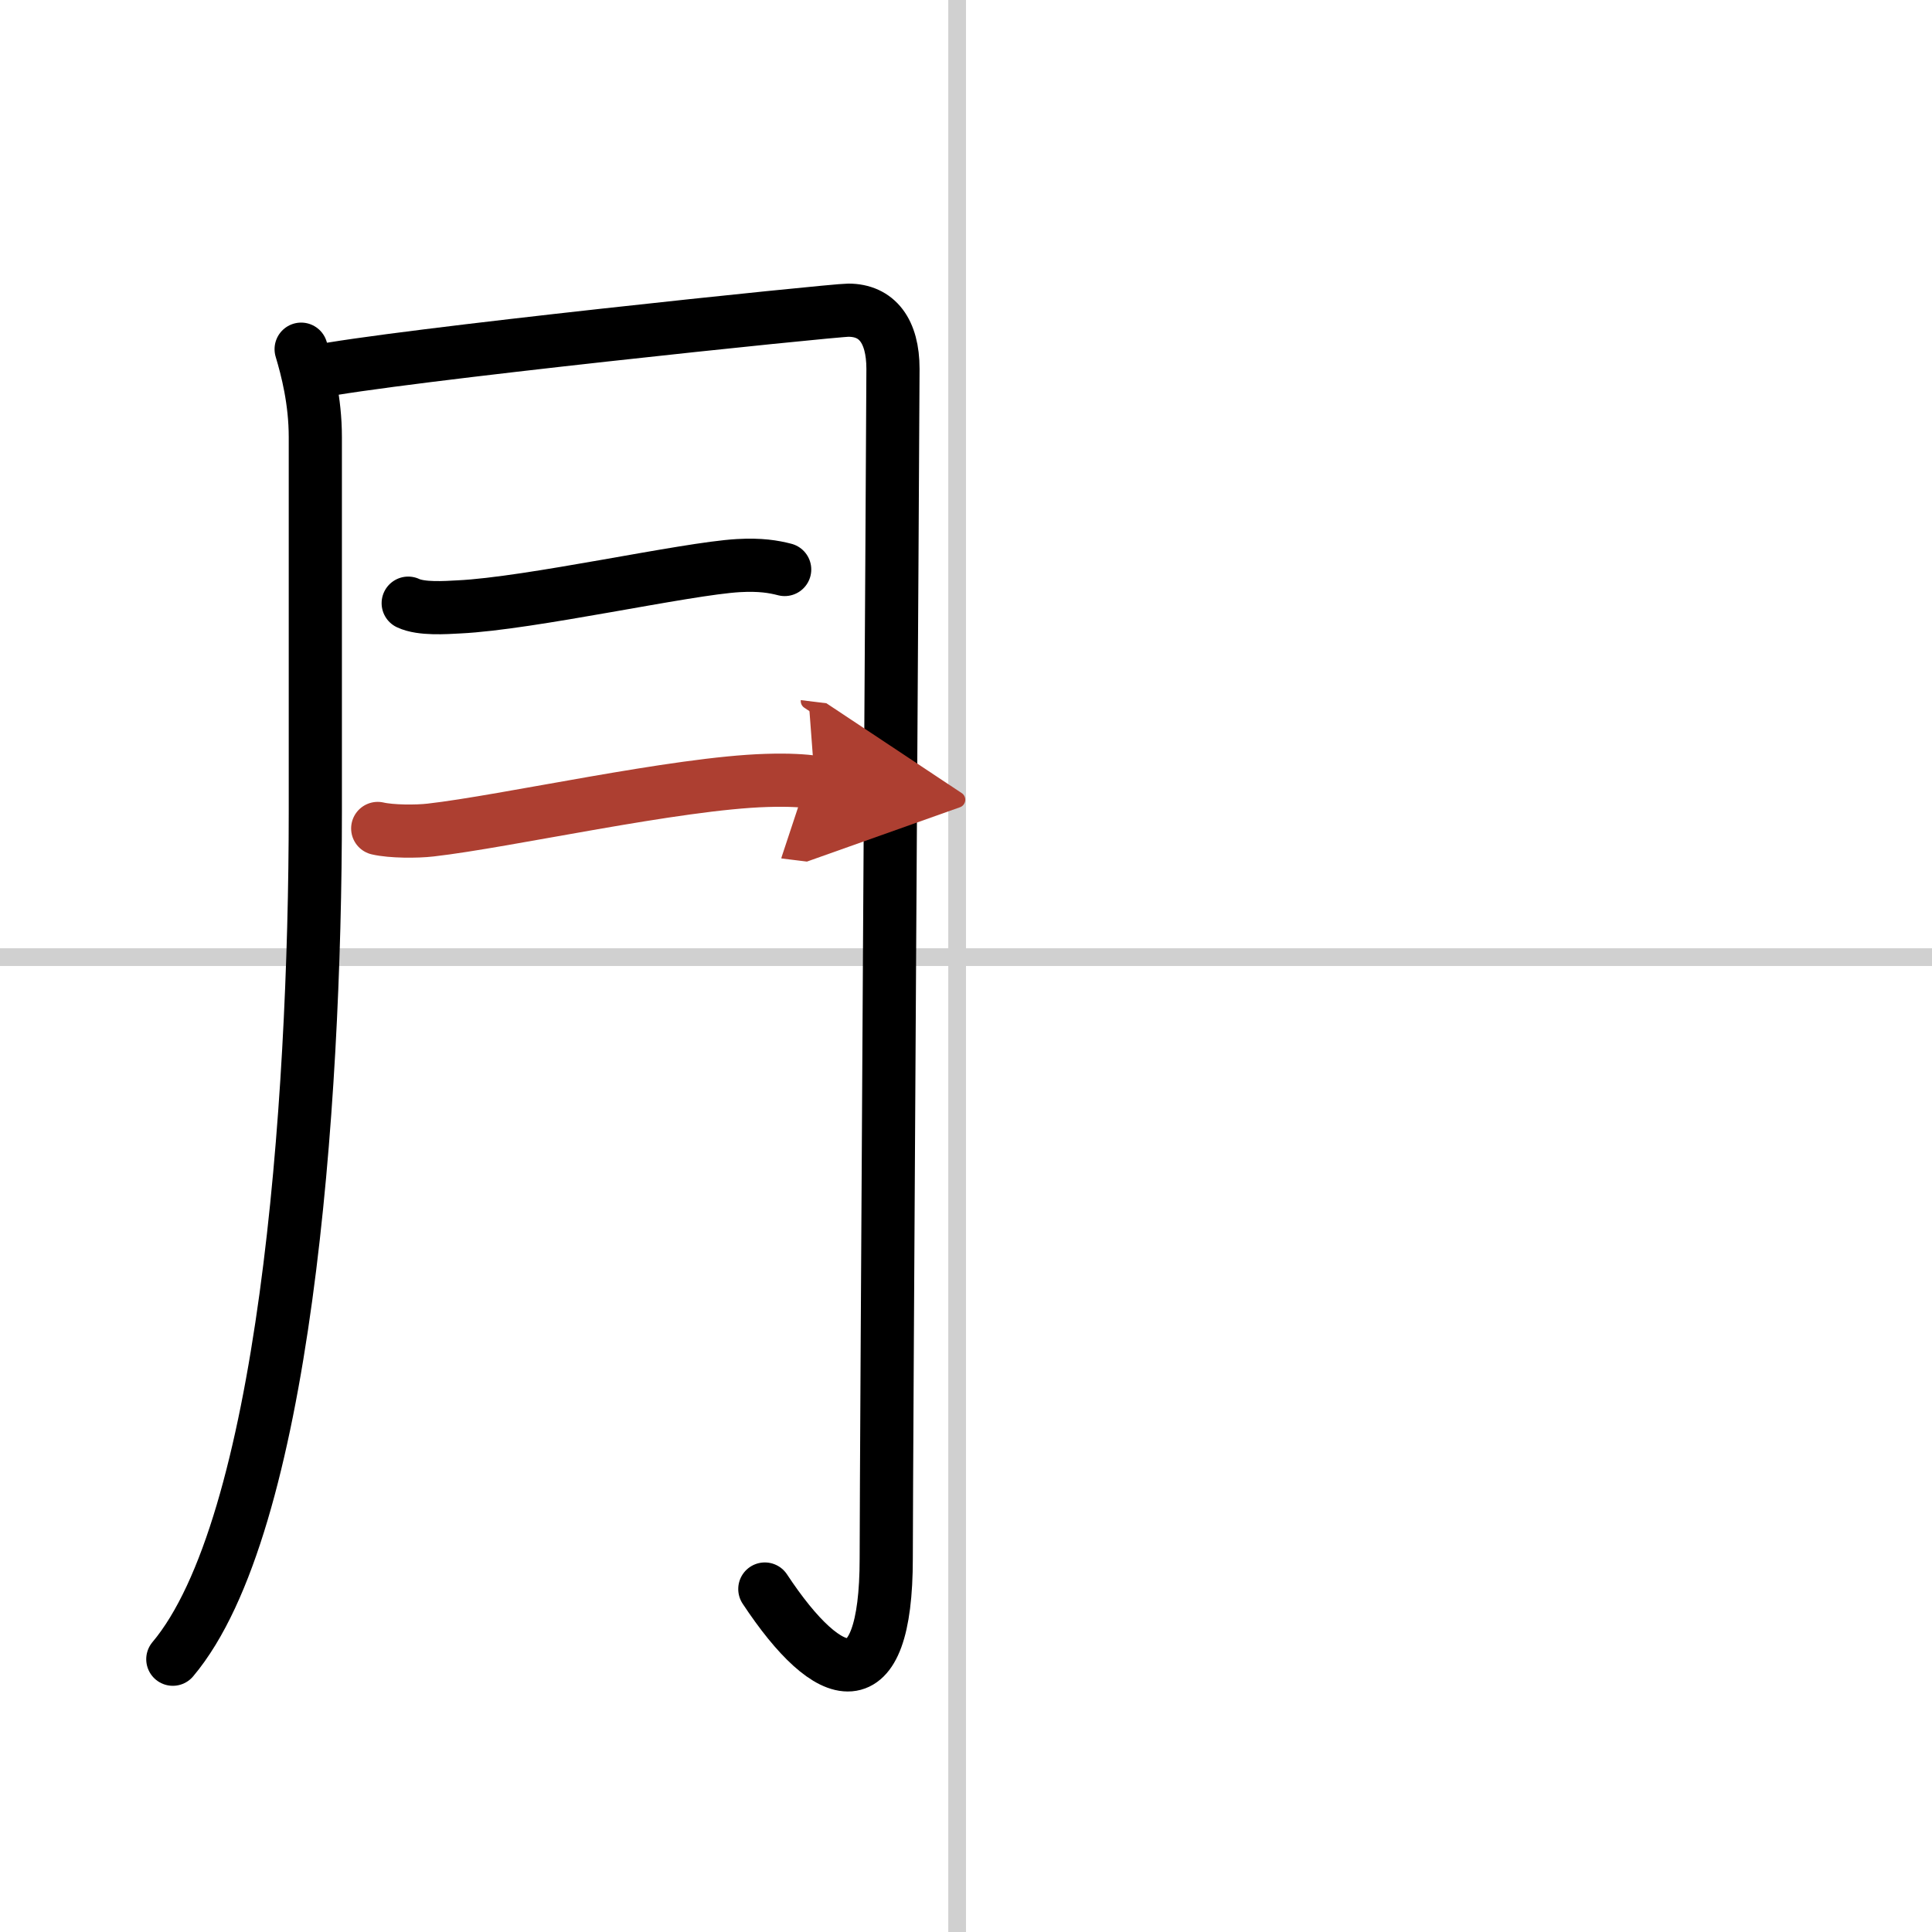
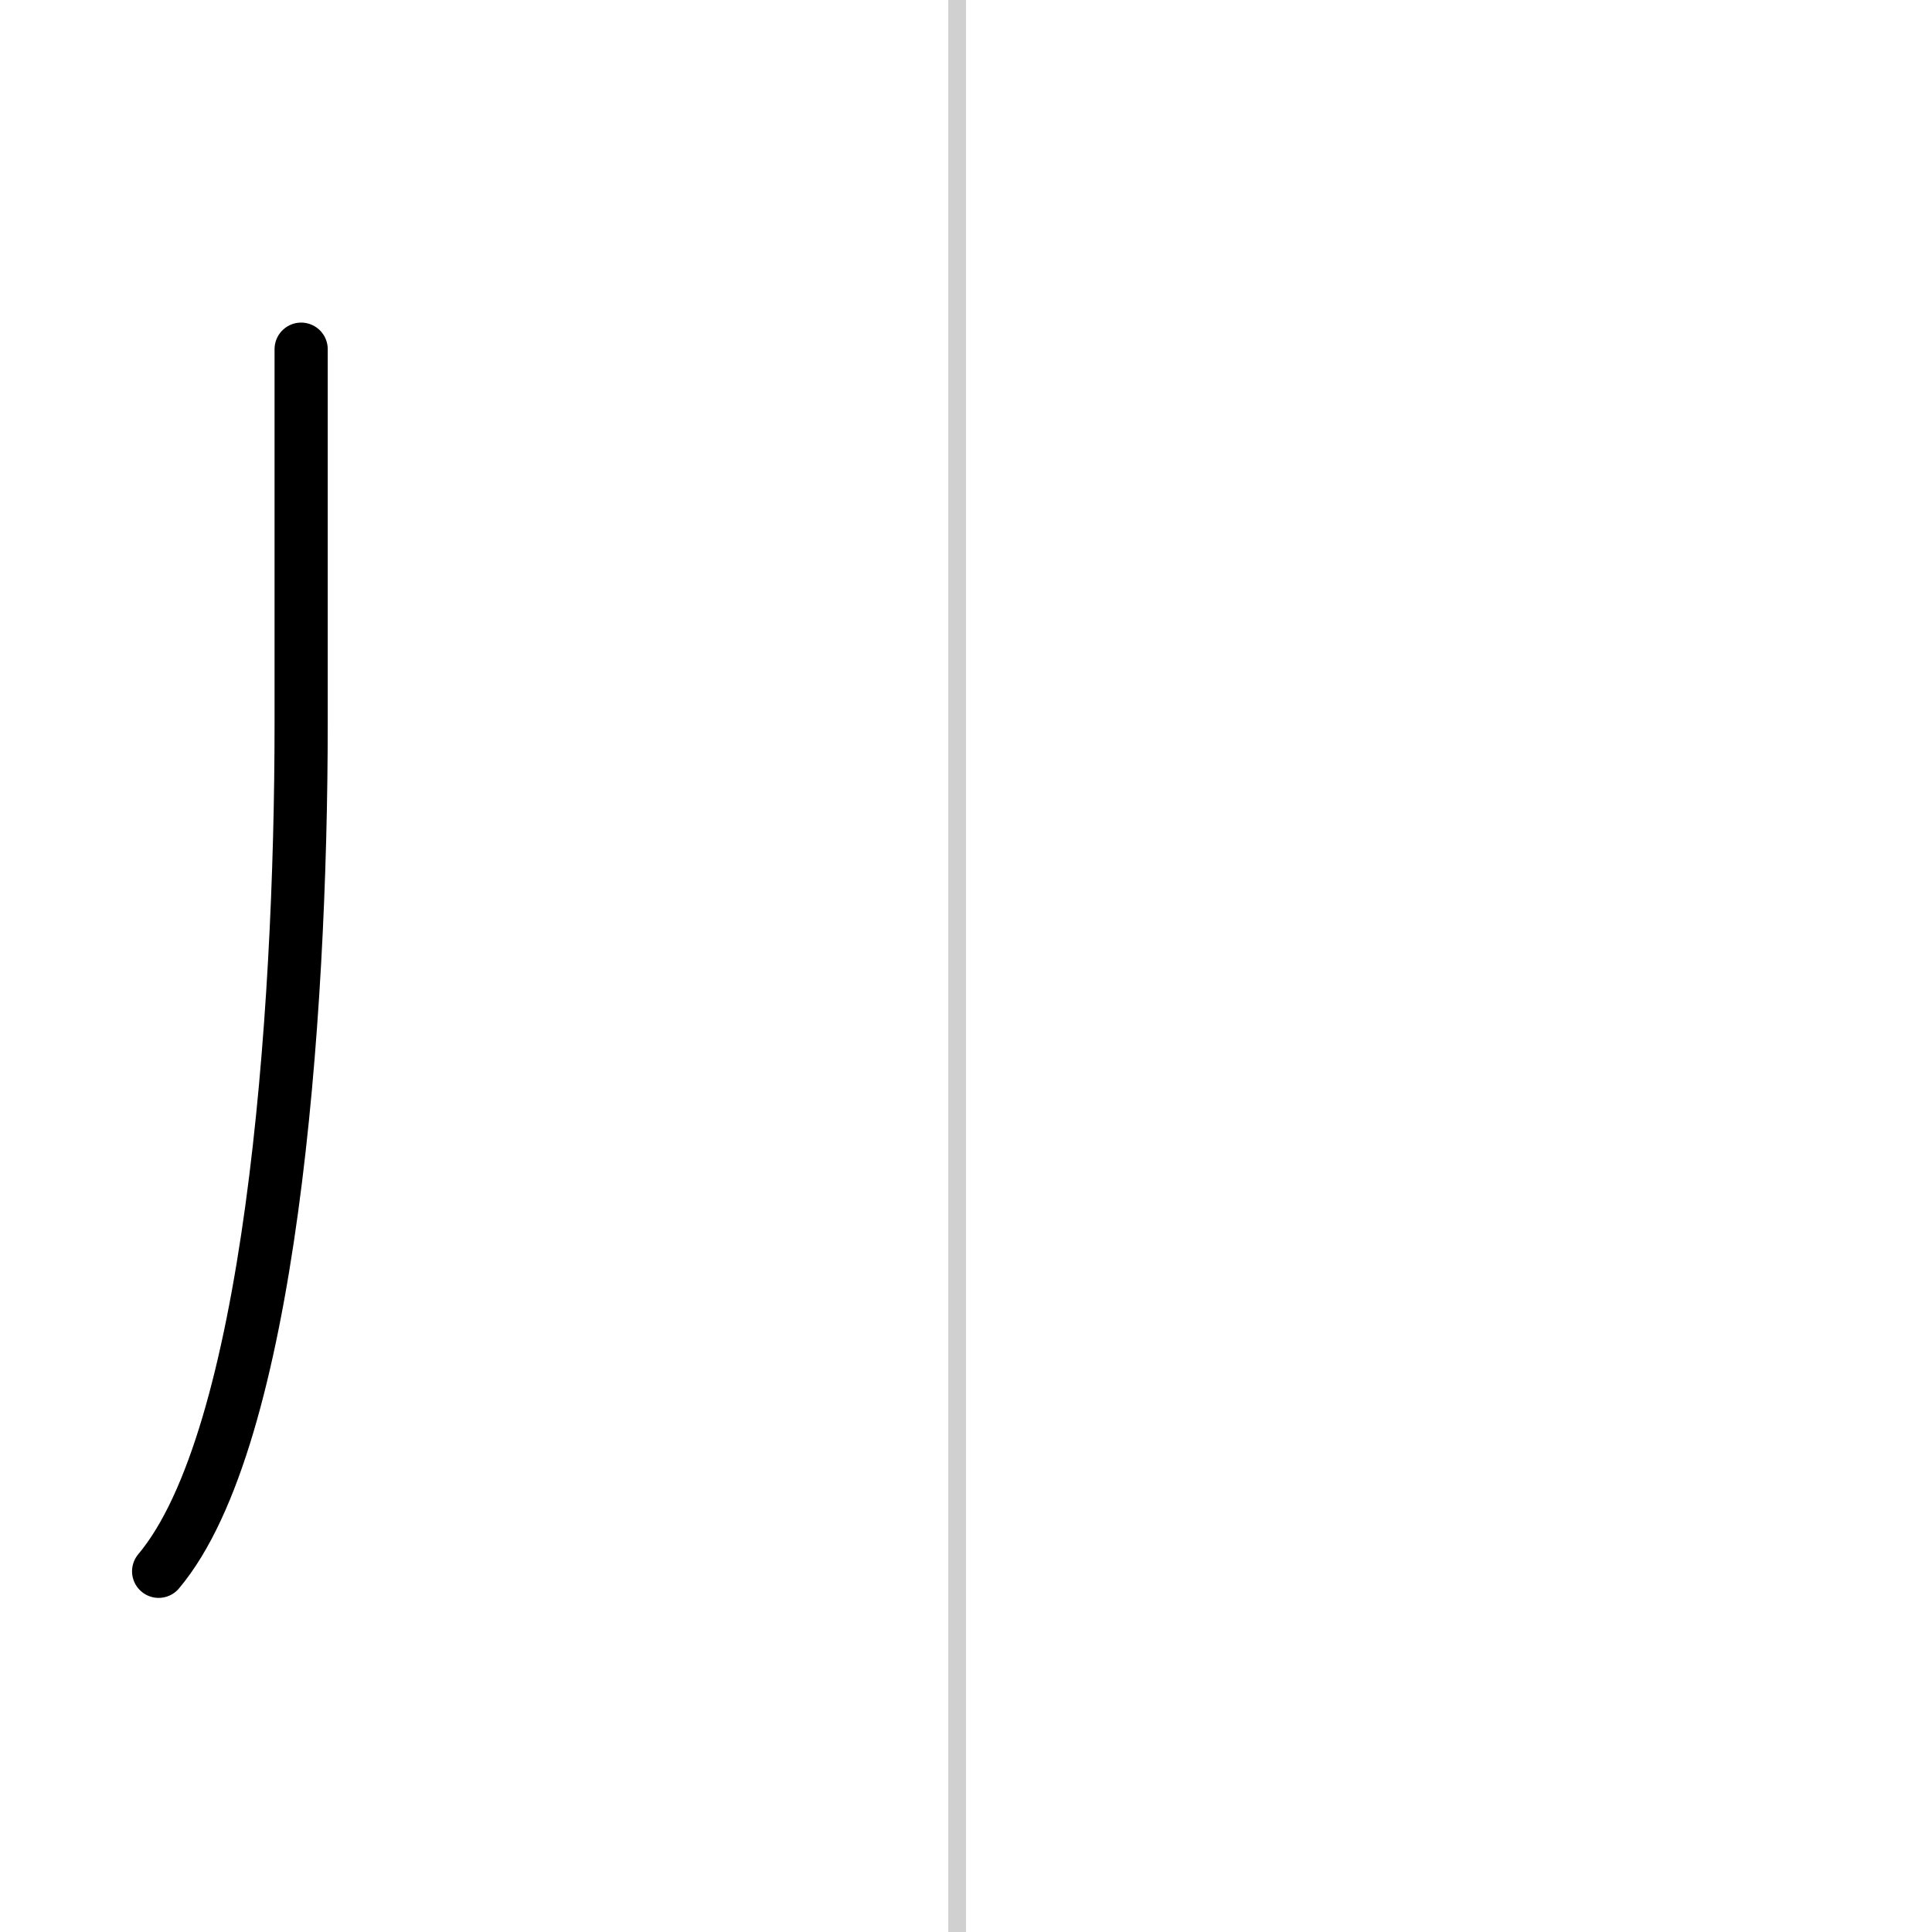
<svg xmlns="http://www.w3.org/2000/svg" width="400" height="400" viewBox="0 0 109 109">
  <defs>
    <marker id="a" markerWidth="4" orient="auto" refX="1" refY="5" viewBox="0 0 10 10">
      <polyline points="0 0 10 5 0 10 1 5" fill="#ad3f31" stroke="#ad3f31" />
    </marker>
  </defs>
  <g fill="none" stroke="#000" stroke-linecap="round" stroke-linejoin="round" stroke-width="3">
    <rect width="100%" height="100%" fill="#fff" stroke="#fff" />
    <line x1="54" x2="54" y2="109" stroke="#d0d0d0" stroke-width="1" />
-     <line x2="109" y1="54" y2="54" stroke="#d0d0d0" stroke-width="1" />
-     <path d="m16.99 19.7c0.34 1.13 0.8 2.91 0.8 4.96v21.11c0 16.76-1.75 40.37-8.04 47.84" />
-     <path d="m17.68 21c4.36-0.91 29.31-3.5 30.18-3.5 1.62 0 2.52 1.17 2.52 3.31 0 2.27-0.38 61.89-0.38 67.11 0 8.17-3.19 7.27-6.85 1.73" />
-     <path d="m23.03 34.03c0.74 0.35 2.11 0.25 2.86 0.21 4.03-0.19 12.79-2.16 15.77-2.33 1.24-0.07 1.99 0.06 2.61 0.22" />
-     <path d="m21.31 46.74c0.78 0.18 2.2 0.18 2.98 0.09 4.25-0.48 13.88-2.65 18.96-2.8 1.29-0.04 2.07 0.02 2.72 0.1" marker-end="url(#a)" stroke="#ad3f31" />
+     <path d="m16.99 19.7v21.11c0 16.76-1.75 40.37-8.04 47.84" />
  </g>
</svg>